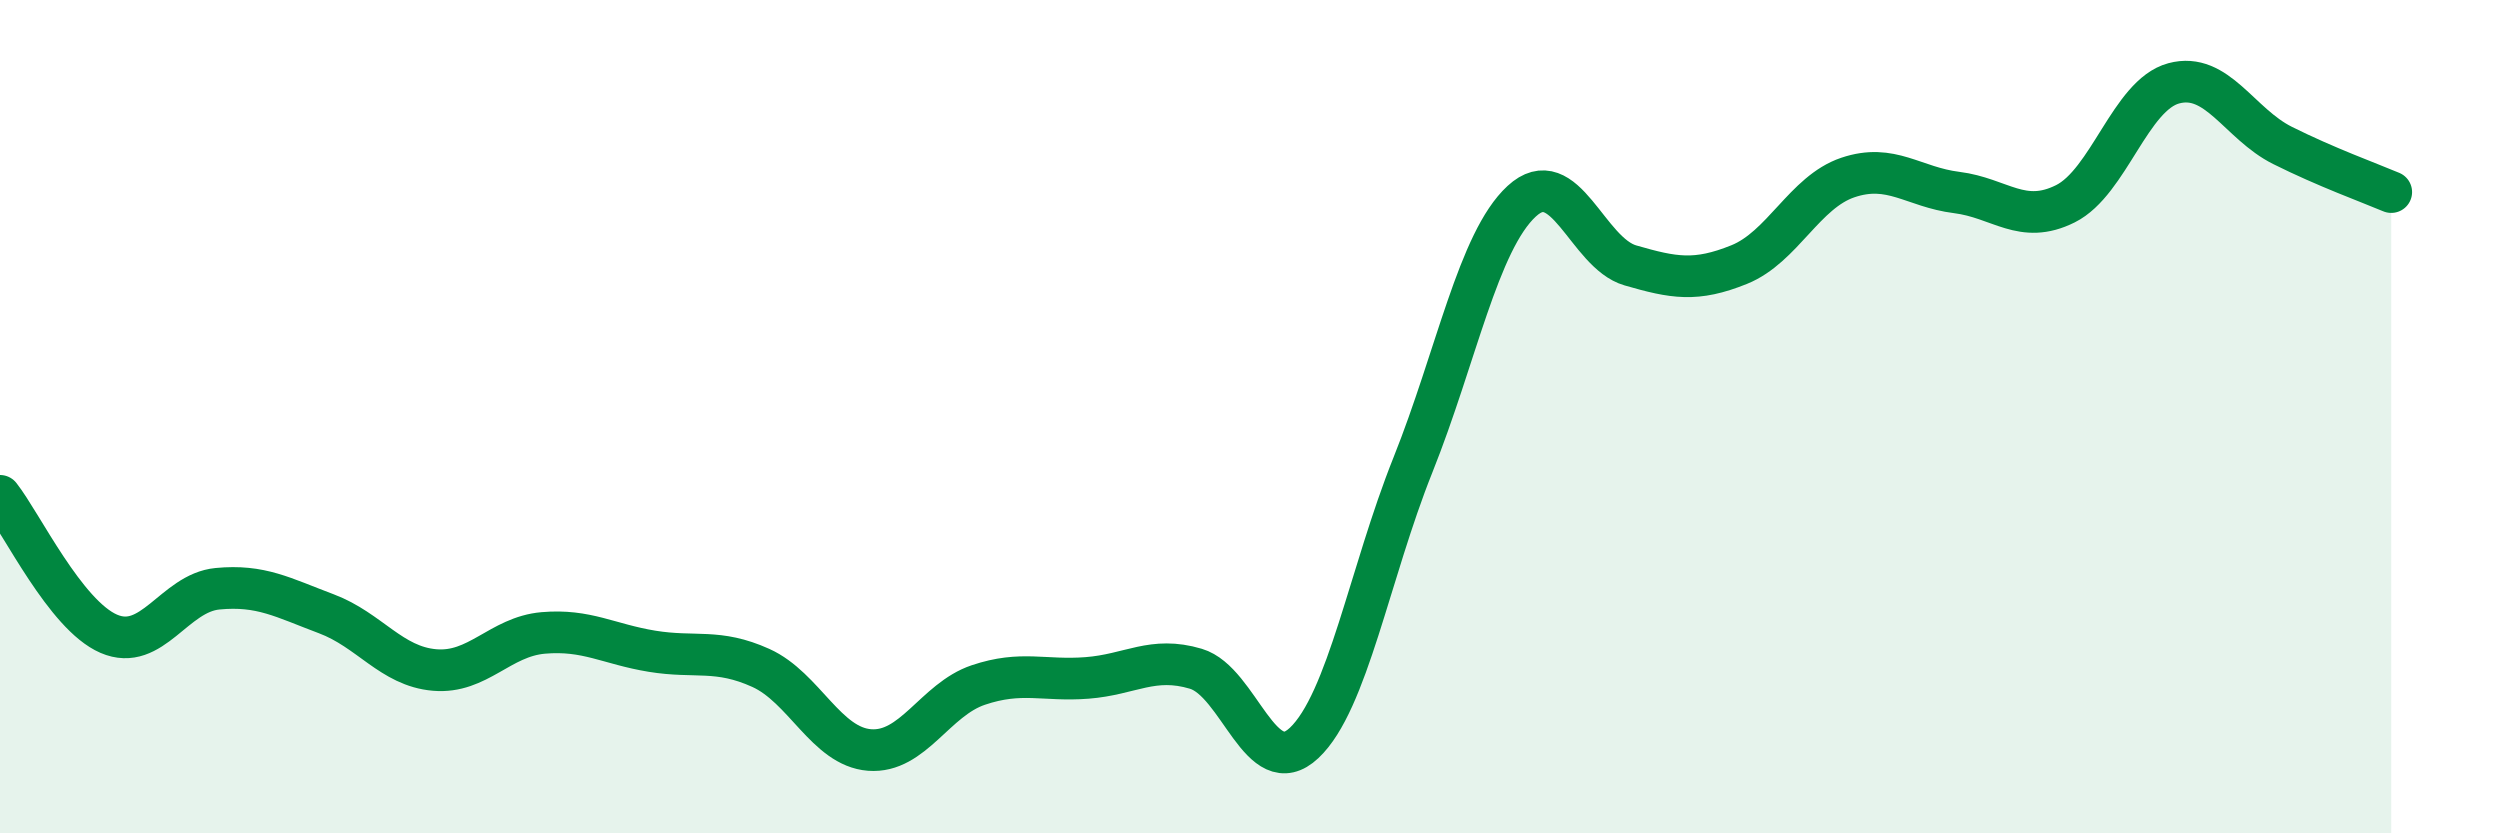
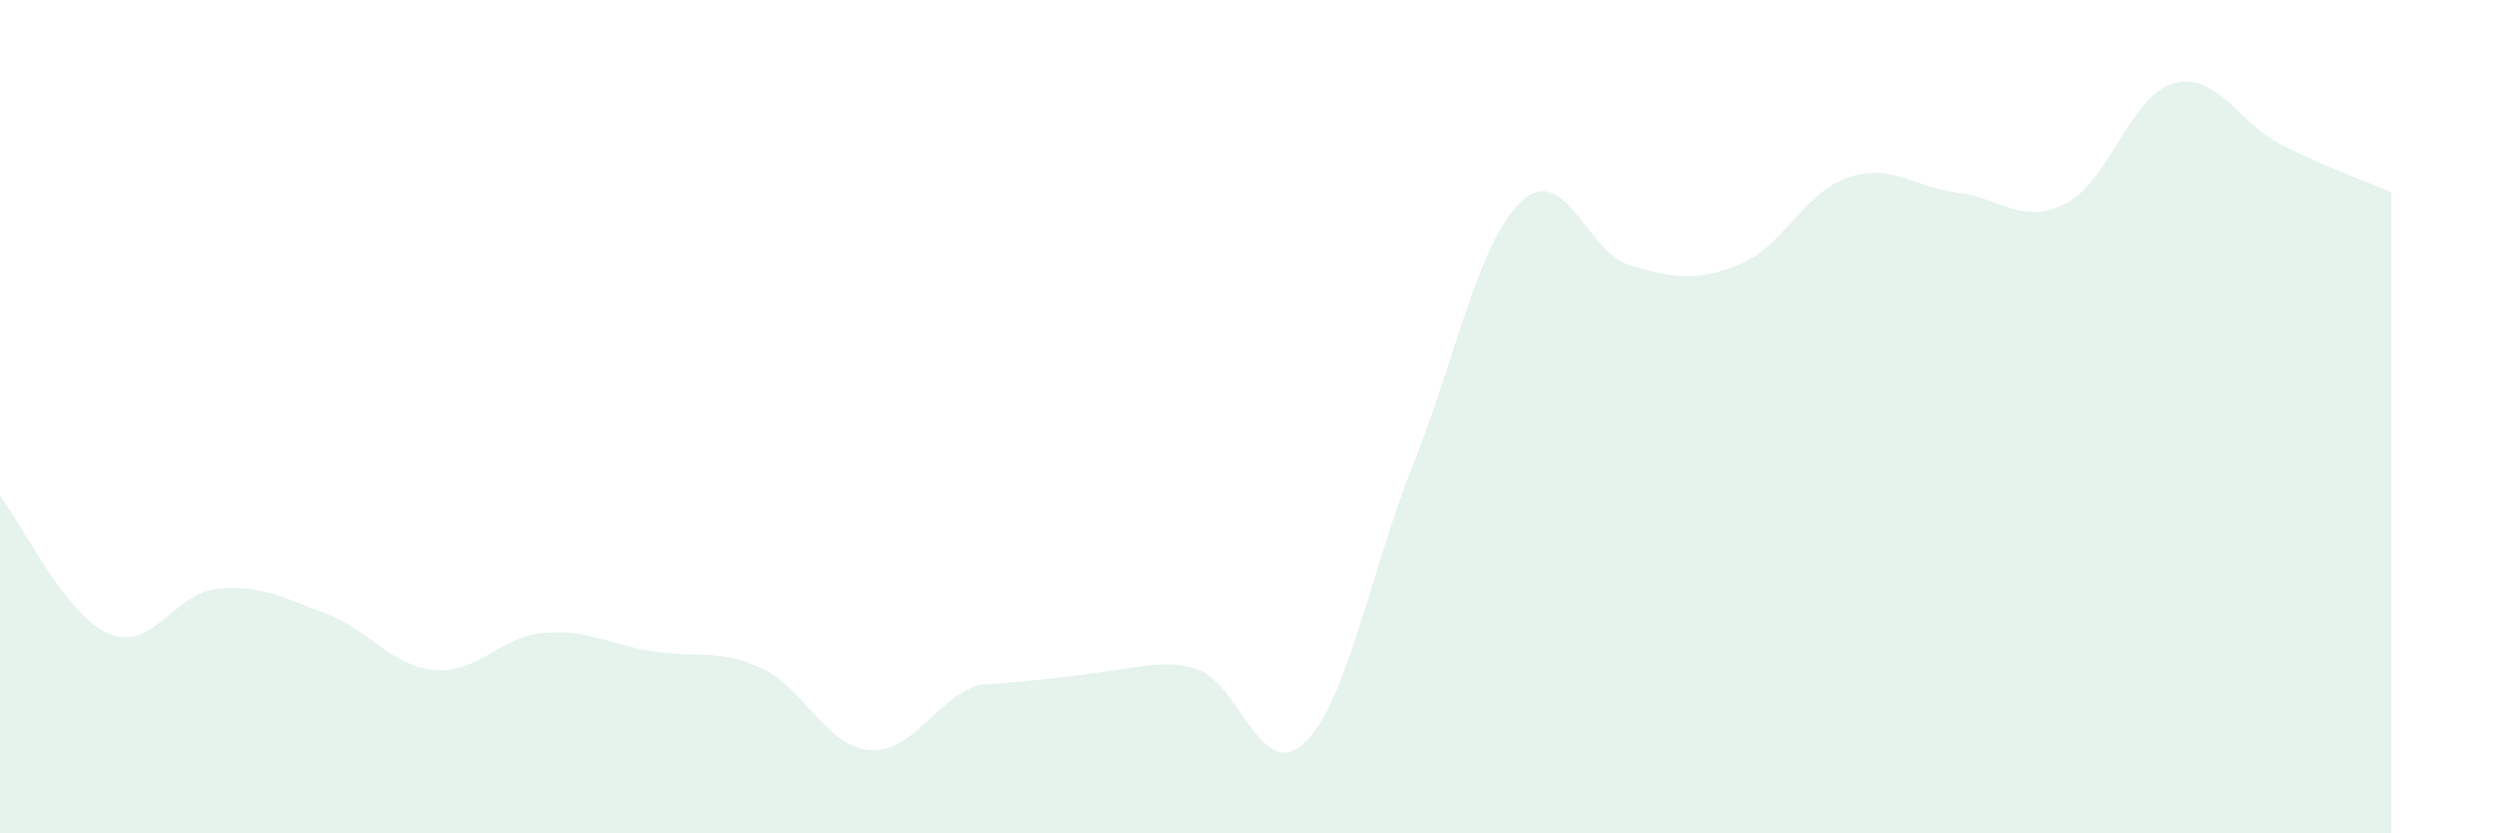
<svg xmlns="http://www.w3.org/2000/svg" width="60" height="20" viewBox="0 0 60 20">
-   <path d="M 0,11.9 C 0.52,12.56 1.57,14.76 2.61,15.21 C 3.65,15.66 4.18,14.23 5.22,14.13 C 6.26,14.03 6.79,14.34 7.83,14.73 C 8.87,15.12 9.39,15.99 10.43,16.08 C 11.47,16.17 12,15.28 13.04,15.19 C 14.08,15.1 14.61,15.46 15.65,15.63 C 16.69,15.8 17.22,15.56 18.26,16.03 C 19.3,16.5 19.83,17.92 20.87,18 C 21.91,18.08 22.44,16.79 23.48,16.44 C 24.52,16.09 25.05,16.35 26.09,16.27 C 27.13,16.19 27.66,15.74 28.7,16.05 C 29.74,16.36 30.26,18.81 31.3,17.83 C 32.34,16.85 32.87,13.76 33.91,11.16 C 34.95,8.56 35.48,5.79 36.52,4.83 C 37.56,3.87 38.09,6.07 39.13,6.37 C 40.17,6.67 40.7,6.77 41.74,6.35 C 42.78,5.93 43.31,4.61 44.35,4.26 C 45.39,3.91 45.92,4.49 46.96,4.62 C 48,4.75 48.53,5.41 49.57,4.89 C 50.61,4.37 51.13,2.28 52.17,2 C 53.21,1.72 53.74,2.97 54.78,3.49 C 55.82,4.01 56.87,4.39 57.39,4.61L57.39 20L0 20Z" fill="#008740" opacity="0.1" stroke-linecap="round" stroke-linejoin="round" />
-   <path d="M 0,11.9 C 0.52,12.56 1.57,14.76 2.61,15.21 C 3.65,15.66 4.18,14.23 5.22,14.13 C 6.26,14.03 6.79,14.34 7.83,14.73 C 8.87,15.12 9.39,15.99 10.43,16.08 C 11.47,16.17 12,15.28 13.04,15.19 C 14.08,15.1 14.61,15.46 15.65,15.63 C 16.69,15.8 17.22,15.56 18.26,16.03 C 19.3,16.5 19.83,17.92 20.87,18 C 21.91,18.08 22.44,16.79 23.48,16.44 C 24.52,16.09 25.05,16.35 26.09,16.27 C 27.13,16.19 27.66,15.74 28.7,16.05 C 29.74,16.36 30.26,18.81 31.3,17.83 C 32.34,16.85 32.87,13.76 33.91,11.16 C 34.95,8.56 35.48,5.79 36.52,4.83 C 37.56,3.87 38.09,6.07 39.13,6.37 C 40.17,6.67 40.7,6.77 41.74,6.35 C 42.78,5.93 43.31,4.61 44.35,4.26 C 45.39,3.91 45.92,4.49 46.96,4.62 C 48,4.75 48.53,5.41 49.57,4.89 C 50.61,4.37 51.13,2.28 52.17,2 C 53.21,1.72 53.74,2.97 54.78,3.49 C 55.82,4.01 56.87,4.39 57.39,4.61" stroke="#008740" stroke-width="1" fill="none" stroke-linecap="round" stroke-linejoin="round" />
+   <path d="M 0,11.9 C 0.52,12.56 1.57,14.76 2.61,15.21 C 3.65,15.66 4.18,14.23 5.22,14.13 C 6.26,14.03 6.79,14.34 7.83,14.73 C 8.87,15.12 9.39,15.99 10.43,16.08 C 11.47,16.17 12,15.28 13.04,15.19 C 14.08,15.1 14.61,15.46 15.65,15.63 C 16.69,15.8 17.22,15.56 18.26,16.03 C 19.3,16.5 19.83,17.92 20.87,18 C 21.91,18.08 22.44,16.79 23.48,16.44 C 27.13,16.19 27.66,15.74 28.7,16.05 C 29.74,16.36 30.26,18.81 31.3,17.83 C 32.34,16.85 32.87,13.76 33.91,11.16 C 34.95,8.56 35.48,5.79 36.52,4.83 C 37.56,3.87 38.09,6.07 39.13,6.37 C 40.17,6.67 40.7,6.77 41.74,6.35 C 42.78,5.93 43.31,4.61 44.35,4.26 C 45.39,3.91 45.92,4.49 46.96,4.62 C 48,4.75 48.53,5.41 49.57,4.89 C 50.61,4.37 51.13,2.28 52.17,2 C 53.21,1.72 53.74,2.97 54.78,3.49 C 55.82,4.01 56.87,4.39 57.39,4.61L57.39 20L0 20Z" fill="#008740" opacity="0.1" stroke-linecap="round" stroke-linejoin="round" />
</svg>